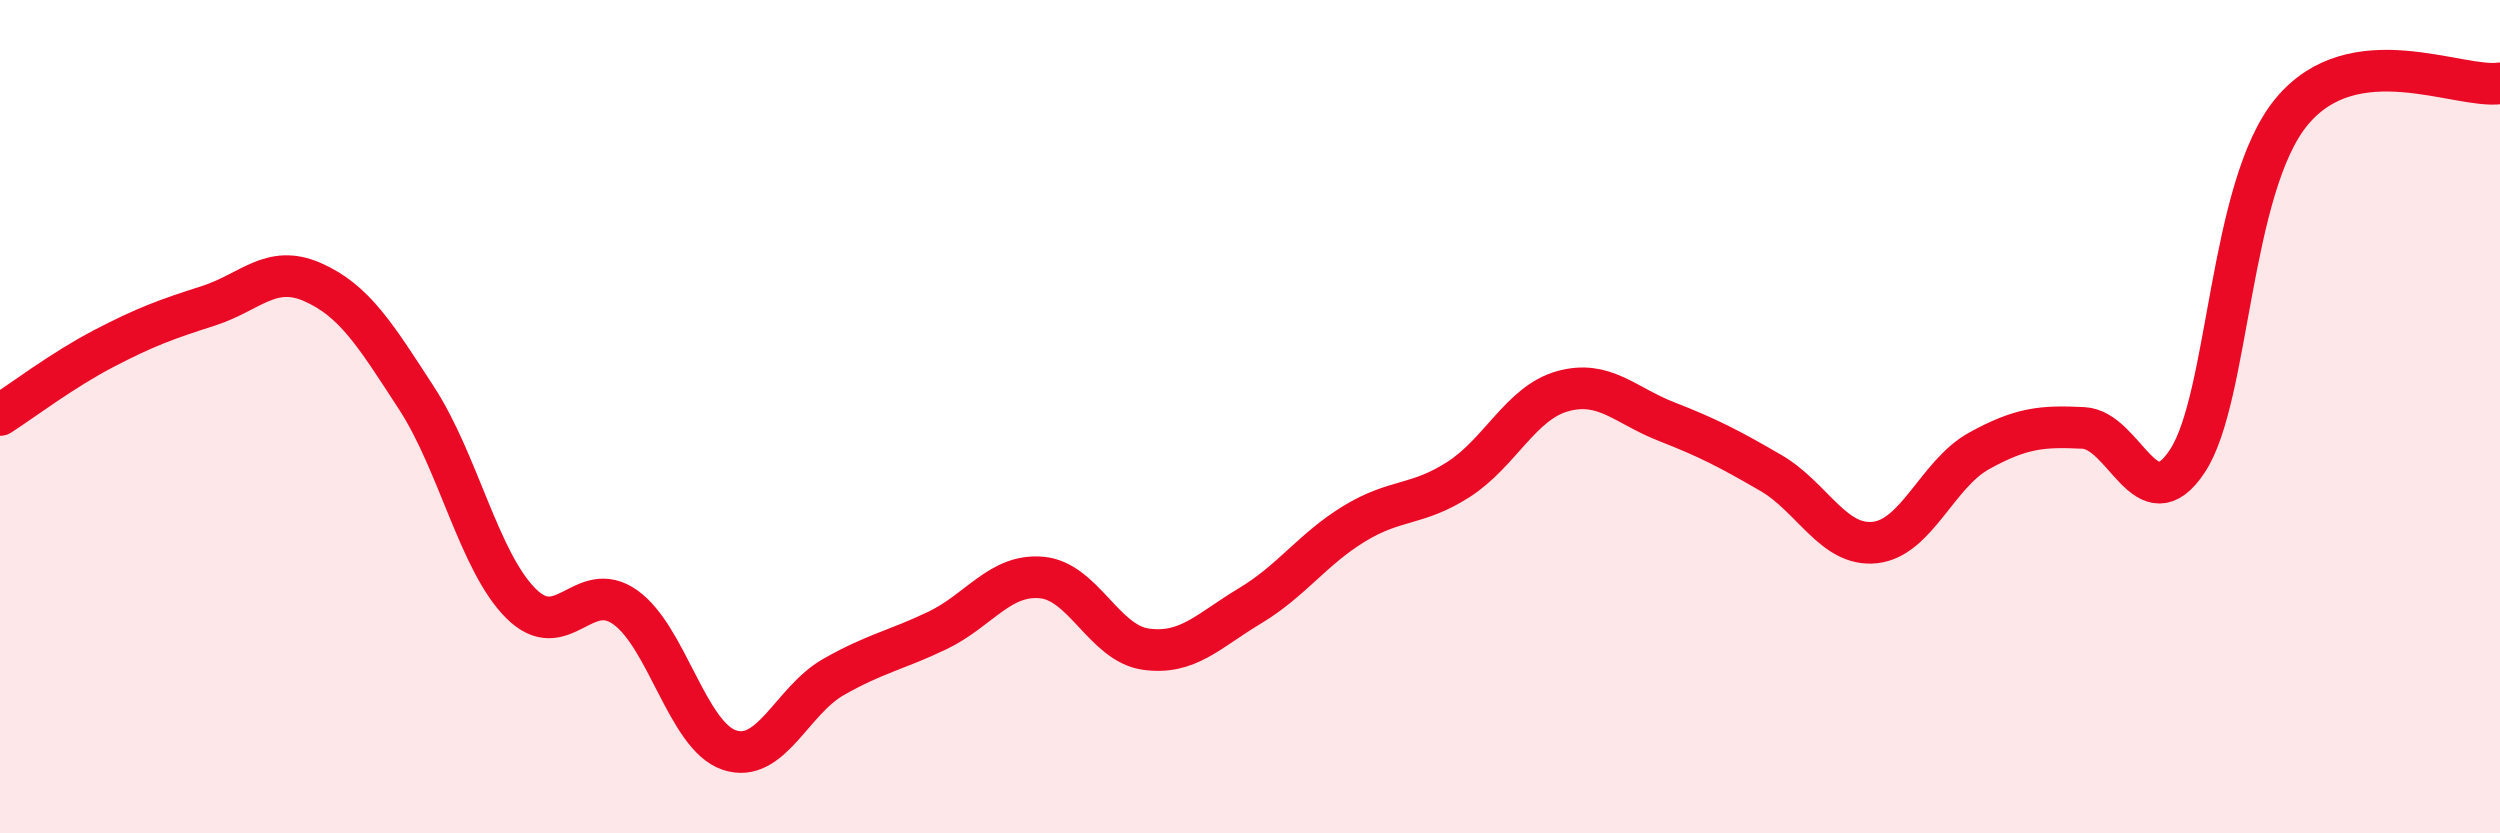
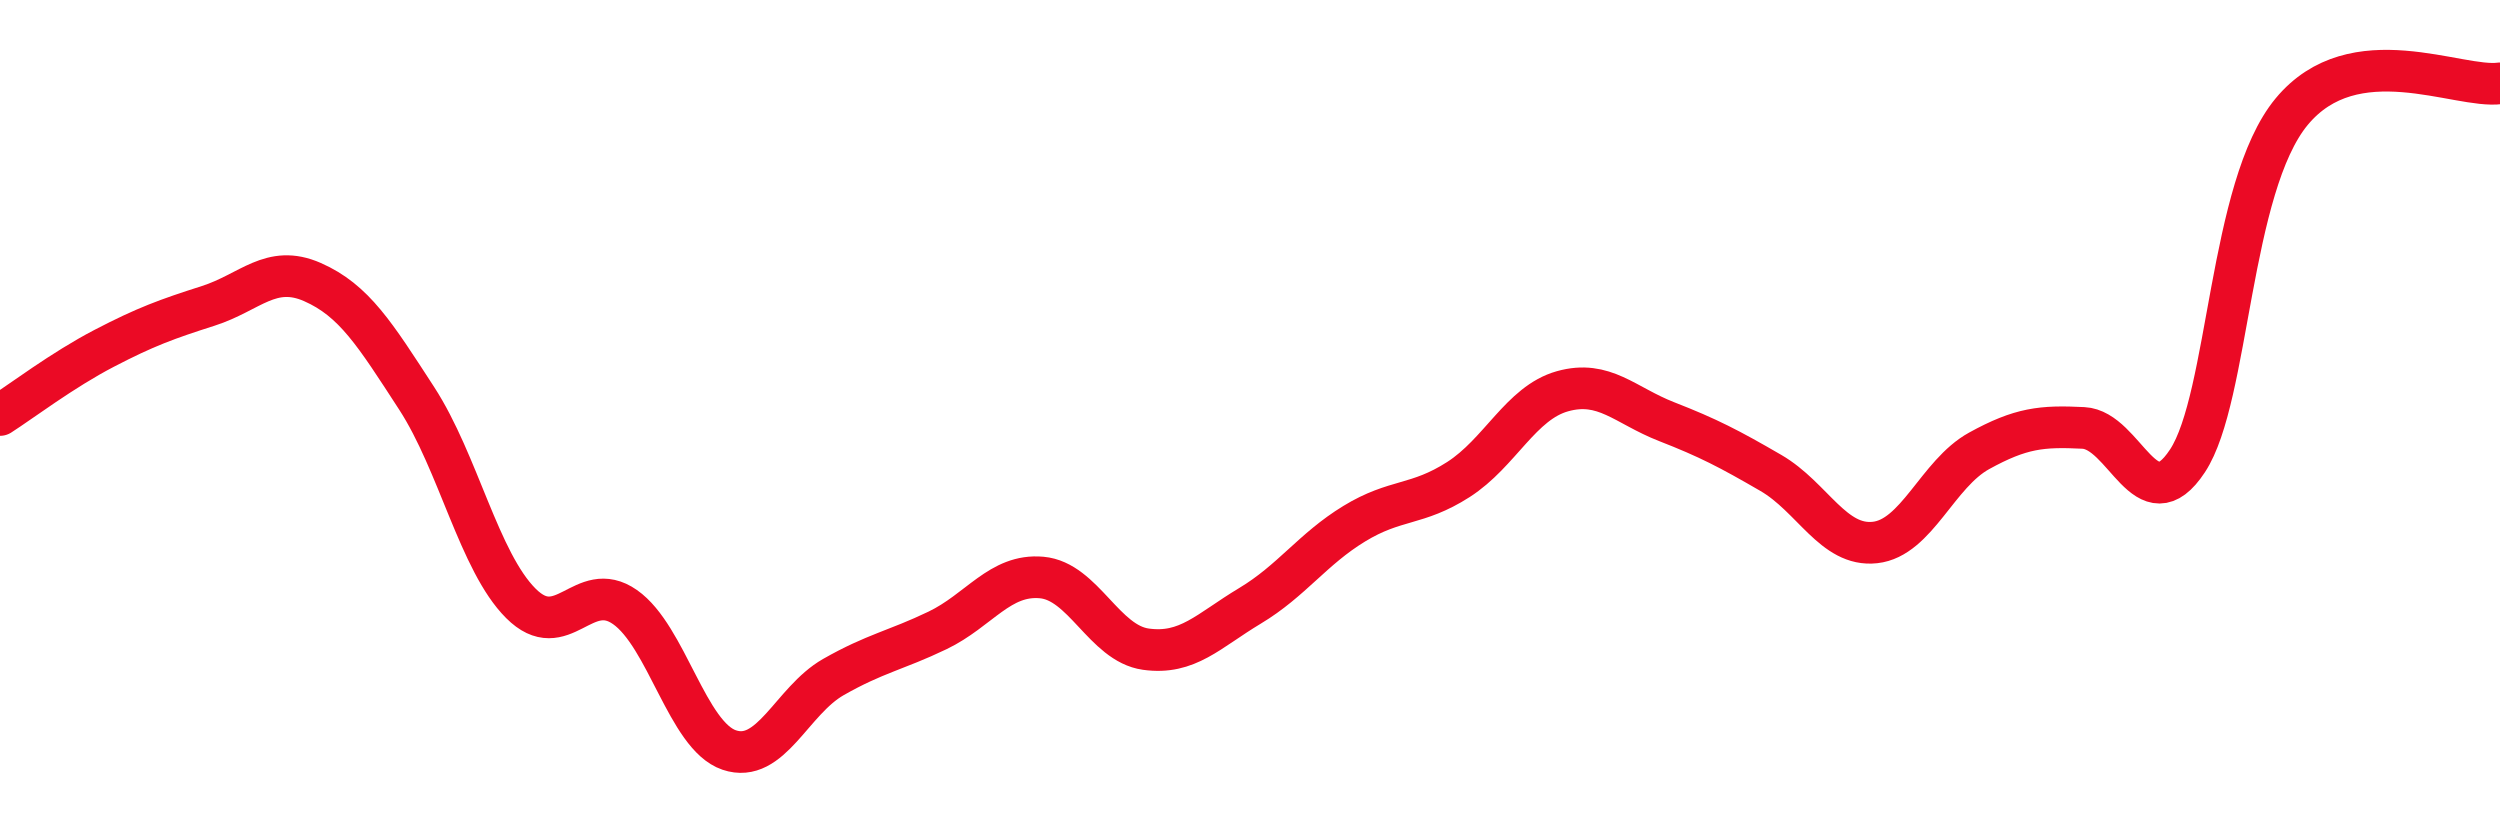
<svg xmlns="http://www.w3.org/2000/svg" width="60" height="20" viewBox="0 0 60 20">
-   <path d="M 0,9.96 C 0.5,9.64 1.5,8.88 2.5,8.36 C 3.5,7.84 4,7.66 5,7.34 C 6,7.02 6.5,6.33 7.5,6.77 C 8.5,7.21 9,8.02 10,9.56 C 11,11.1 11.5,13.48 12.5,14.48 C 13.5,15.48 14,13.87 15,14.57 C 16,15.27 16.5,17.66 17.5,18 C 18.5,18.34 19,16.82 20,16.25 C 21,15.68 21.5,15.61 22.5,15.13 C 23.5,14.65 24,13.77 25,13.86 C 26,13.95 26.5,15.44 27.5,15.58 C 28.5,15.72 29,15.14 30,14.54 C 31,13.94 31.5,13.18 32.5,12.57 C 33.5,11.96 34,12.15 35,11.51 C 36,10.87 36.5,9.67 37.5,9.39 C 38.5,9.11 39,9.73 40,10.12 C 41,10.51 41.5,10.77 42.5,11.35 C 43.5,11.93 44,13.13 45,13.02 C 46,12.91 46.5,11.37 47.5,10.82 C 48.5,10.27 49,10.22 50,10.27 C 51,10.32 51.5,12.58 52.5,11.06 C 53.5,9.54 53.5,4.49 55,2.68 C 56.5,0.87 59,2.14 60,2L60 20L0 20Z" fill="#EB0A25" opacity="0.1" stroke-linecap="round" stroke-linejoin="round" />
  <path d="M 0,9.96 C 0.5,9.64 1.5,8.88 2.5,8.36 C 3.5,7.84 4,7.66 5,7.34 C 6,7.02 6.5,6.33 7.5,6.77 C 8.5,7.21 9,8.02 10,9.56 C 11,11.1 11.5,13.48 12.5,14.48 C 13.5,15.48 14,13.87 15,14.57 C 16,15.27 16.5,17.66 17.5,18 C 18.5,18.34 19,16.82 20,16.25 C 21,15.68 21.5,15.61 22.5,15.13 C 23.5,14.65 24,13.77 25,13.86 C 26,13.95 26.5,15.44 27.5,15.58 C 28.5,15.72 29,15.14 30,14.54 C 31,13.94 31.5,13.18 32.5,12.57 C 33.5,11.96 34,12.15 35,11.51 C 36,10.87 36.5,9.67 37.5,9.39 C 38.5,9.11 39,9.73 40,10.12 C 41,10.51 41.5,10.77 42.5,11.35 C 43.5,11.93 44,13.13 45,13.02 C 46,12.91 46.5,11.37 47.5,10.82 C 48.5,10.27 49,10.22 50,10.27 C 51,10.32 51.5,12.58 52.5,11.06 C 53.5,9.54 53.5,4.49 55,2.68 C 56.5,0.87 59,2.14 60,2" stroke="#EB0A25" stroke-width="1" fill="none" stroke-linecap="round" stroke-linejoin="round" />
</svg>